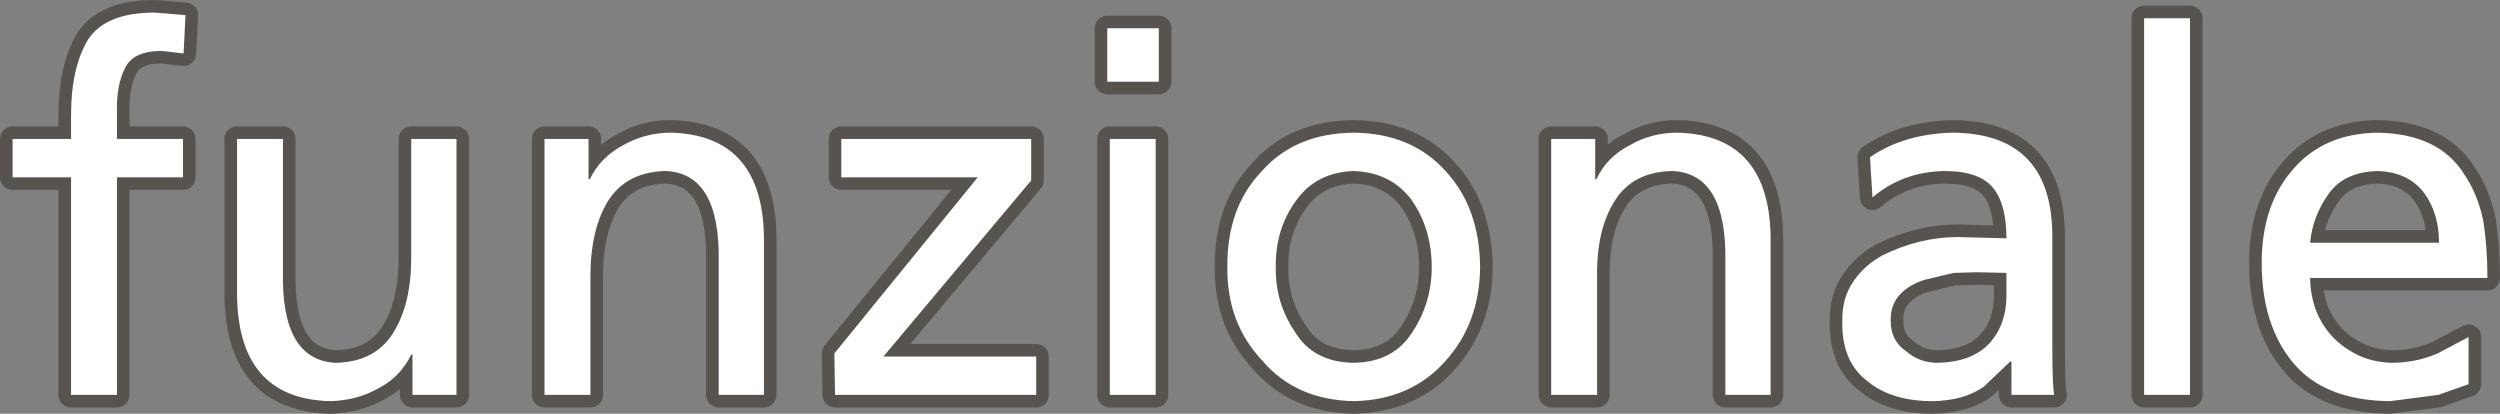
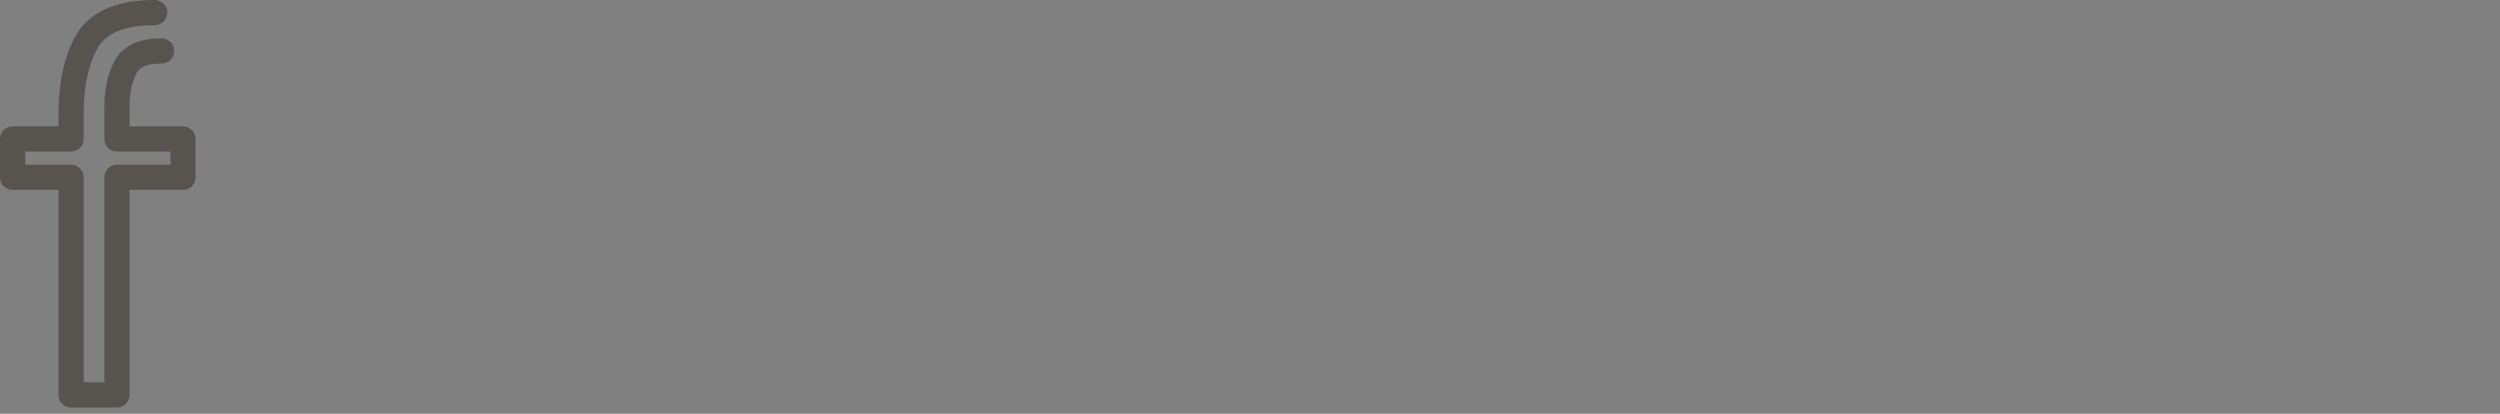
<svg xmlns="http://www.w3.org/2000/svg" height="32.9px" width="198.8px">
  <rect width="100%" height="100%" fill="#808080" stroke="none" />
  <g transform="matrix(1.0, 0.0, 0.0, 1.0, 1.0, 1.0)">
-     <path d="M11.3 0.0 Q7.4 0.0 6.0 2.15 4.65 4.4 4.65 8.15 L4.65 10.05 0.0 10.05 0.0 13.1 4.65 13.1 4.65 30.4 8.3 30.4 8.3 13.1 13.55 13.1 13.55 10.05 8.3 10.05 8.3 7.85 Q8.25 5.75 8.95 4.4 9.6 3.05 11.85 3.05 L13.6 3.25 13.75 0.2 11.3 0.0" fill="none" stroke="#57544f" stroke-linecap="round" stroke-linejoin="round" stroke-width="2.0" />
-     <path d="M191.7 14.25 Q192.95 15.9 192.95 18.3 L182.7 18.3 Q182.9 16.2 184.15 14.45 185.35 12.7 188.0 12.6 190.4 12.65 191.7 14.25 M194.95 12.85 Q192.95 9.65 188.1 9.55 183.85 9.6 181.4 12.4 178.85 15.25 178.85 19.9 178.85 24.85 181.35 27.85 183.85 30.85 189.05 30.9 L192.9 30.4 195.3 29.55 195.3 25.8 192.85 27.1 Q191.1 27.85 189.2 27.85 186.6 27.8 184.65 25.95 182.75 24.05 182.7 21.1 L196.8 21.1 Q196.8 18.6 196.45 16.45 196.0 14.4 194.95 12.85 M169.5 0.45 L169.5 30.4 173.15 30.4 173.15 0.45 169.5 0.45 M162.2 26.4 L162.2 18.0 Q162.3 9.6 154.25 9.55 150.4 9.65 147.7 11.5 L147.9 14.7 Q150.3 12.65 153.65 12.6 156.4 12.6 157.5 13.95 158.55 15.25 158.55 17.95 L154.7 17.85 Q151.65 17.85 148.7 19.3 147.25 20.1 146.4 21.35 145.45 22.7 145.5 24.6 145.45 27.8 147.55 29.35 149.45 30.9 152.7 30.9 155.2 30.85 156.75 29.75 L158.85 27.75 158.95 27.75 158.95 30.4 162.35 30.4 Q162.2 29.7 162.2 26.4 M150.15 22.35 Q150.9 21.6 152.05 21.25 L154.35 20.7 156.2 20.65 158.55 20.7 158.55 22.55 Q158.55 24.8 157.2 26.3 155.8 27.8 153.05 27.85 151.65 27.85 150.6 26.95 149.35 26.1 149.35 24.55 149.3 23.2 150.15 22.35 M122.35 10.05 L122.35 30.4 126.0 30.4 126.0 21.0 Q125.95 17.2 127.45 14.9 128.9 12.65 132.0 12.6 136.35 12.8 136.2 19.9 L136.2 30.4 139.8 30.4 139.8 18.35 Q139.9 9.75 132.4 9.55 130.3 9.55 128.6 10.55 126.75 11.5 125.95 13.25 L125.85 13.25 125.85 10.05 122.35 10.05 M113.95 12.6 Q111.25 9.6 106.65 9.55 102.0 9.6 99.35 12.6 96.55 15.5 96.6 20.25 96.55 24.7 99.4 27.7 102.05 30.8 106.65 30.9 111.2 30.8 113.95 27.7 116.65 24.7 116.7 20.25 116.65 15.5 113.95 12.6 M106.65 12.6 Q109.6 12.7 111.25 14.9 112.85 17.2 112.85 20.25 112.85 23.05 111.35 25.35 109.85 27.8 106.65 27.85 103.4 27.8 101.95 25.35 100.4 23.05 100.45 20.25 100.4 17.2 102.1 14.9 103.7 12.7 106.65 12.6 M87.05 1.25 L87.05 5.5 91.15 5.5 91.15 1.25 87.05 1.25 M87.25 10.05 L87.25 30.4 90.9 30.4 90.9 10.05 87.25 10.05 M81.4 27.35 L69.25 27.35 81.0 13.35 81.0 10.05 65.9 10.05 65.9 13.1 76.75 13.1 65.35 27.1 65.4 30.4 81.4 30.4 81.4 27.35 M42.3 10.05 L42.3 30.4 45.95 30.4 45.95 21.0 Q45.95 17.2 47.4 14.9 48.9 12.65 51.95 12.6 56.3 12.8 56.15 19.9 L56.15 30.4 59.75 30.4 59.75 18.35 Q59.85 9.75 52.35 9.55 50.3 9.55 48.55 10.55 46.75 11.5 45.9 13.25 L45.8 13.25 45.8 10.05 42.3 10.05 M31.7 19.5 Q31.7 23.2 30.25 25.5 28.8 27.8 25.65 27.85 21.35 27.6 21.5 20.6 L21.5 10.05 17.85 10.05 17.85 22.15 Q17.8 30.7 25.25 30.9 27.4 30.85 29.15 29.85 30.85 28.95 31.7 27.2 L31.8 27.2 31.8 30.4 35.3 30.4 35.3 10.05 31.7 10.05 31.7 19.5" fill="none" stroke="#57544f" stroke-linecap="round" stroke-linejoin="round" stroke-width="2.0" />
-     <path d="M11.3 0.0 L13.75 0.2 13.6 3.25 11.85 3.05 Q9.6 3.05 8.95 4.4 8.25 5.75 8.3 7.85 L8.3 10.05 13.55 10.05 13.55 13.1 8.3 13.1 8.3 30.4 4.65 30.4 4.65 13.1 0.0 13.1 0.0 10.05 4.65 10.05 4.65 8.15 Q4.65 4.4 6.0 2.15 7.4 0.0 11.3 0.0 M31.7 19.5 L31.7 10.05 35.3 10.05 35.3 30.4 31.8 30.4 31.8 27.2 31.7 27.2 Q30.85 28.95 29.15 29.85 27.4 30.85 25.25 30.9 17.8 30.7 17.85 22.15 L17.85 10.05 21.5 10.05 21.5 20.6 Q21.35 27.6 25.65 27.85 28.8 27.8 30.25 25.5 31.7 23.2 31.7 19.5 M42.3 10.05 L45.8 10.05 45.8 13.25 45.9 13.25 Q46.75 11.5 48.55 10.55 50.3 9.55 52.35 9.55 59.85 9.75 59.75 18.35 L59.75 30.4 56.15 30.4 56.15 19.9 Q56.3 12.8 51.95 12.6 48.9 12.65 47.4 14.9 45.95 17.2 45.95 21.0 L45.95 30.4 42.3 30.4 42.3 10.05 M81.4 27.35 L81.4 30.4 65.4 30.4 65.35 27.1 76.75 13.1 65.9 13.1 65.9 10.05 81.0 10.05 81.0 13.35 69.25 27.35 81.4 27.35 M87.25 10.05 L90.9 10.05 90.9 30.4 87.25 30.4 87.25 10.05 M87.05 5.5 L87.05 1.25 91.15 1.25 91.15 5.5 87.05 5.5 M106.65 12.6 Q103.7 12.7 102.1 14.9 100.4 17.2 100.45 20.25 100.4 23.05 101.95 25.35 103.4 27.8 106.65 27.85 109.85 27.8 111.35 25.35 112.85 23.05 112.85 20.25 112.85 17.2 111.25 14.9 109.6 12.7 106.65 12.6 M113.95 12.6 Q116.65 15.5 116.7 20.25 116.65 24.7 113.95 27.7 111.2 30.8 106.65 30.9 102.05 30.8 99.4 27.7 96.55 24.7 96.6 20.25 96.55 15.5 99.35 12.6 102.0 9.6 106.65 9.55 111.25 9.6 113.95 12.6 M122.35 10.05 L125.85 10.05 125.85 13.25 125.95 13.25 Q126.75 11.5 128.6 10.55 130.3 9.55 132.4 9.55 139.9 9.75 139.8 18.35 L139.8 30.4 136.2 30.4 136.2 19.9 Q136.35 12.8 132.0 12.6 128.9 12.65 127.45 14.9 125.95 17.2 126.0 21.0 L126.0 30.4 122.35 30.4 122.35 10.05 M150.15 22.35 Q149.3 23.2 149.35 24.55 149.35 26.1 150.6 26.95 151.65 27.85 153.05 27.85 155.8 27.8 157.2 26.3 158.55 24.8 158.55 22.55 L158.55 20.7 156.2 20.65 154.35 20.7 152.05 21.25 Q150.9 21.6 150.15 22.35 M162.2 26.4 Q162.2 29.7 162.35 30.4 L158.95 30.4 158.95 27.75 158.85 27.75 156.75 29.75 Q155.2 30.85 152.7 30.9 149.45 30.9 147.55 29.35 145.45 27.8 145.5 24.6 145.45 22.7 146.4 21.35 147.25 20.1 148.7 19.3 151.65 17.85 154.7 17.85 L158.55 17.95 Q158.55 15.25 157.5 13.95 156.4 12.6 153.65 12.6 150.3 12.65 147.9 14.7 L147.7 11.5 Q150.4 9.65 154.25 9.55 162.3 9.6 162.2 18.0 L162.2 26.4 M169.5 0.45 L173.15 0.45 173.15 30.4 169.5 30.4 169.5 0.45 M194.95 12.85 Q196.0 14.4 196.45 16.45 196.8 18.6 196.8 21.1 L182.7 21.1 Q182.75 24.05 184.65 25.95 186.6 27.8 189.2 27.85 191.1 27.85 192.85 27.1 L195.3 25.8 195.3 29.55 192.9 30.4 189.05 30.9 Q183.85 30.85 181.35 27.85 178.85 24.85 178.85 19.9 178.85 15.25 181.4 12.4 183.85 9.6 188.1 9.55 192.95 9.65 194.95 12.85 M191.7 14.25 Q190.4 12.65 188.0 12.6 185.35 12.7 184.15 14.45 182.9 16.2 182.7 18.3 L192.95 18.3 Q192.95 15.9 191.7 14.25" fill="#ffffff" fill-rule="evenodd" stroke="none" />
+     <path d="M11.3 0.0 Q7.4 0.0 6.0 2.15 4.65 4.4 4.65 8.15 L4.65 10.05 0.0 10.05 0.0 13.1 4.65 13.1 4.65 30.4 8.3 30.4 8.3 13.1 13.55 13.1 13.55 10.05 8.3 10.05 8.3 7.85 Q8.25 5.75 8.95 4.4 9.6 3.05 11.85 3.05 " fill="none" stroke="#57544f" stroke-linecap="round" stroke-linejoin="round" stroke-width="2.0" />
  </g>
</svg>